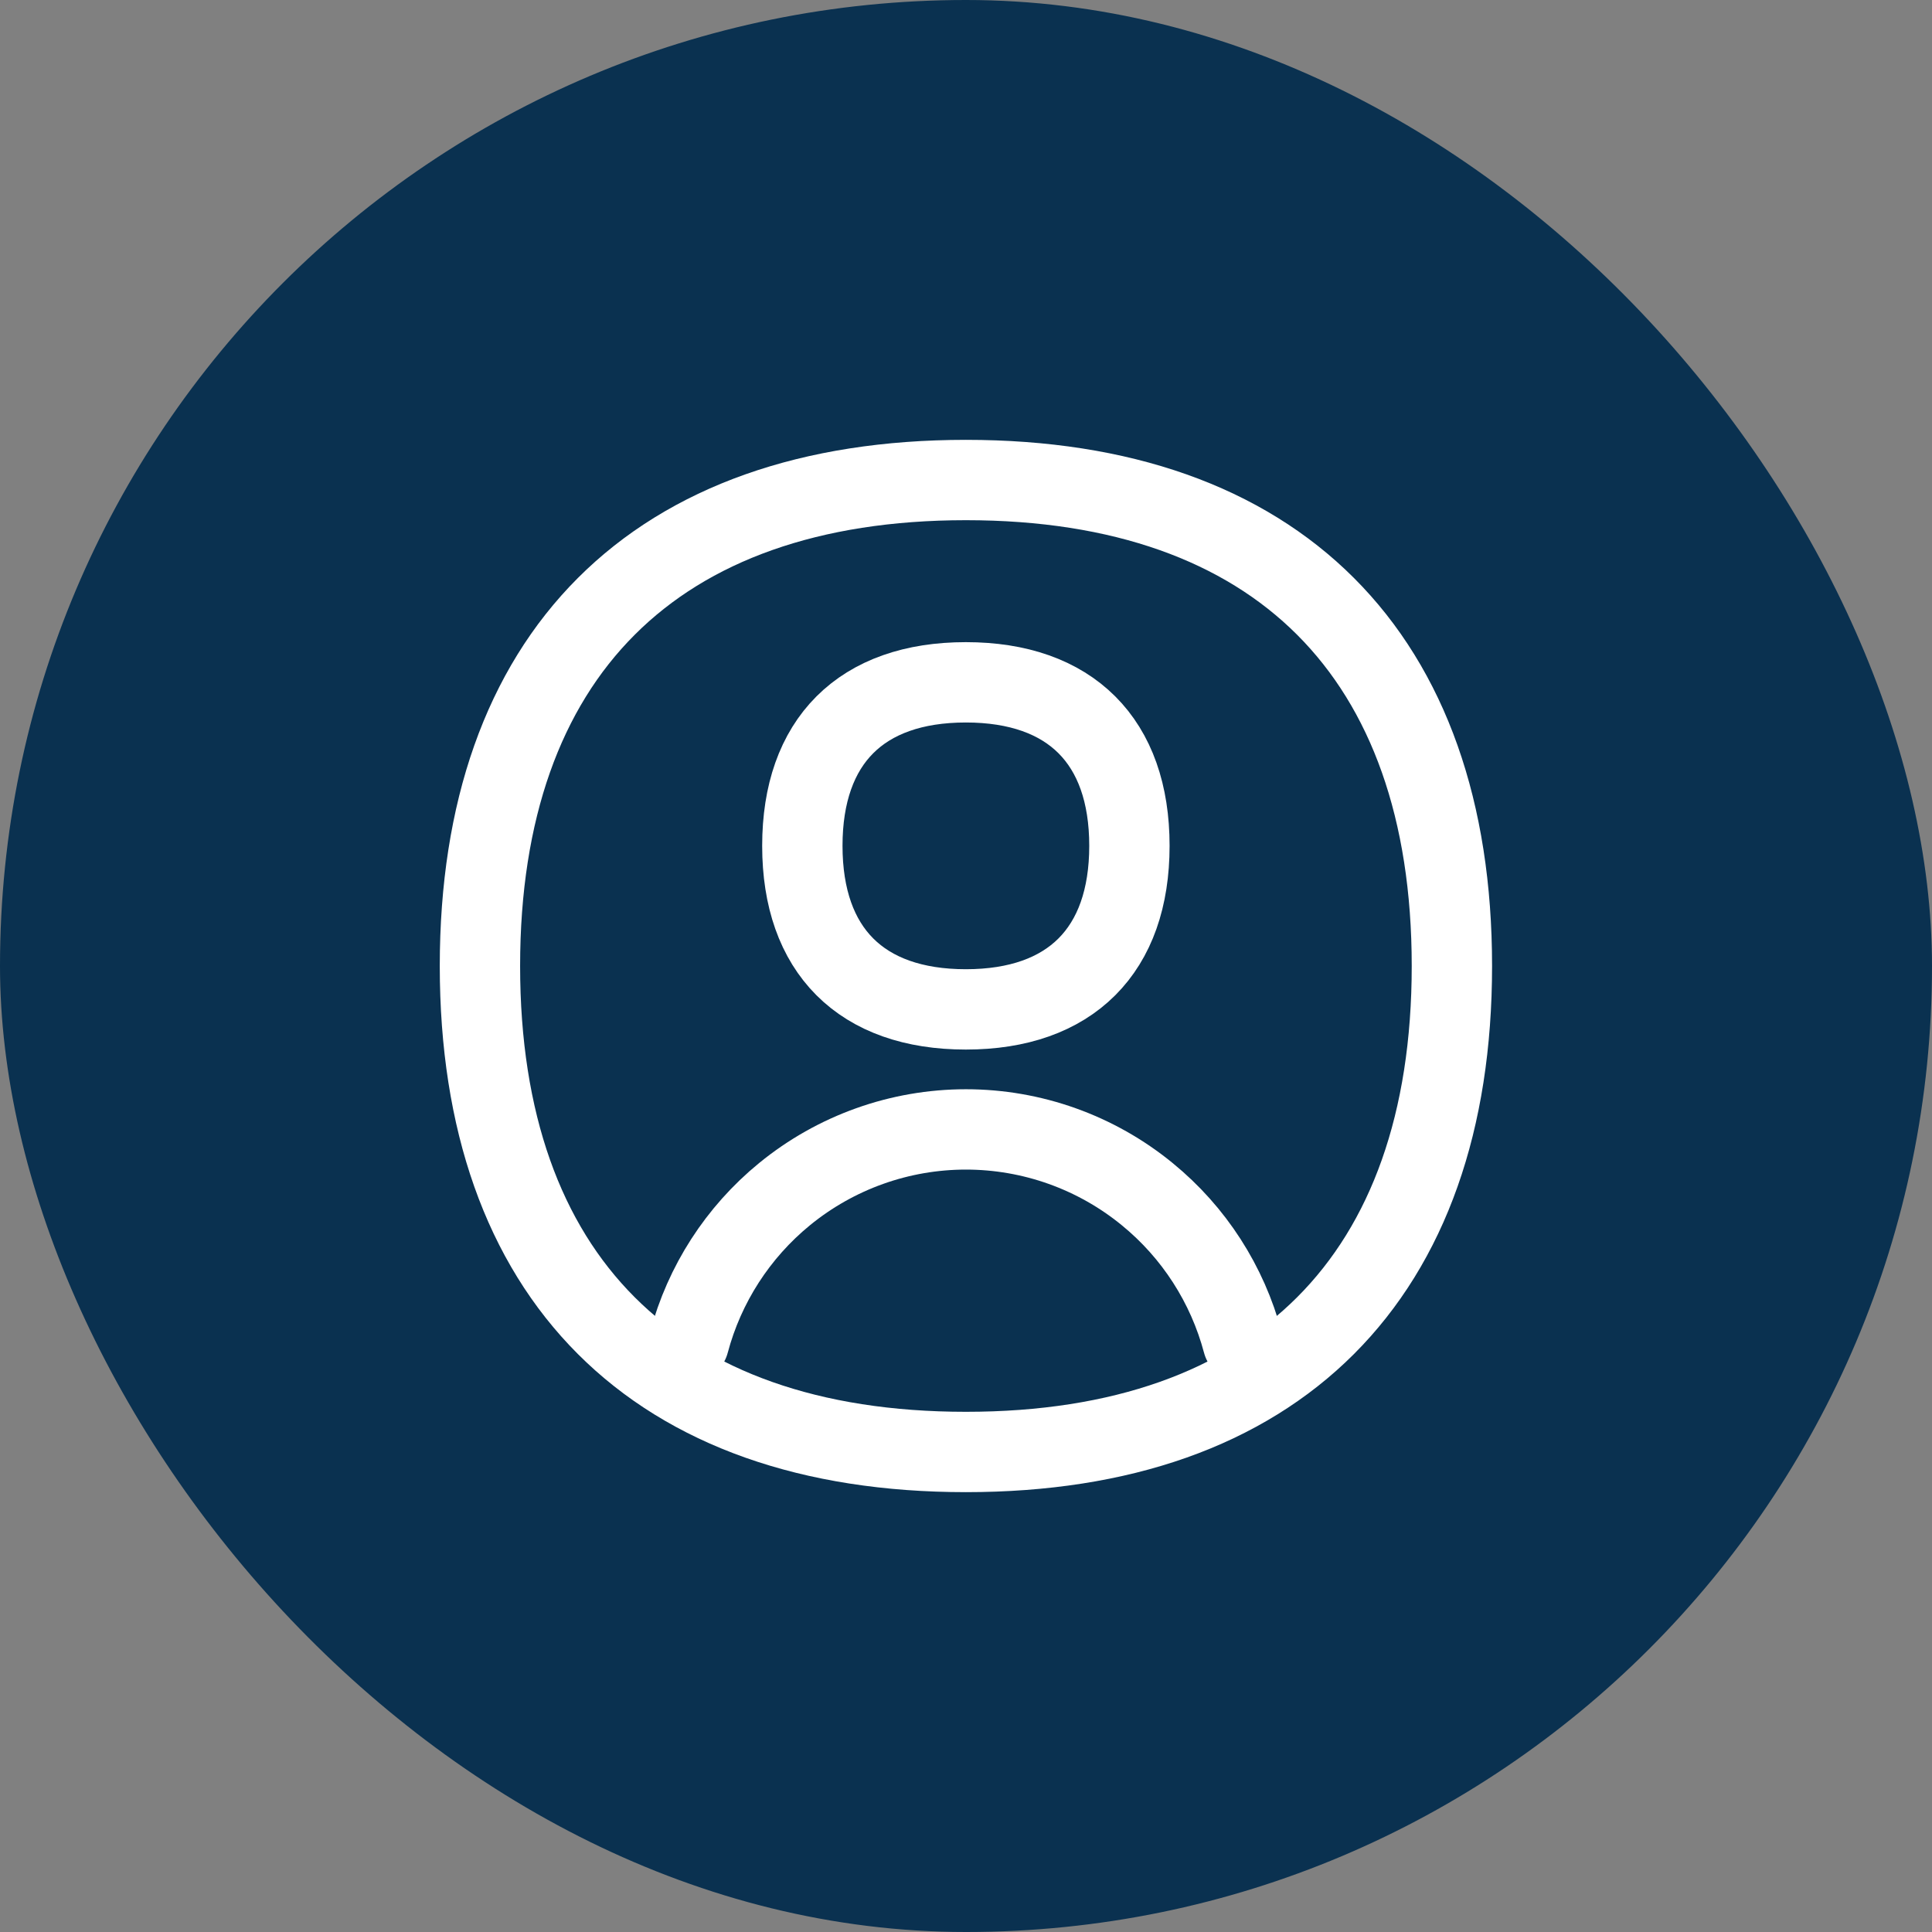
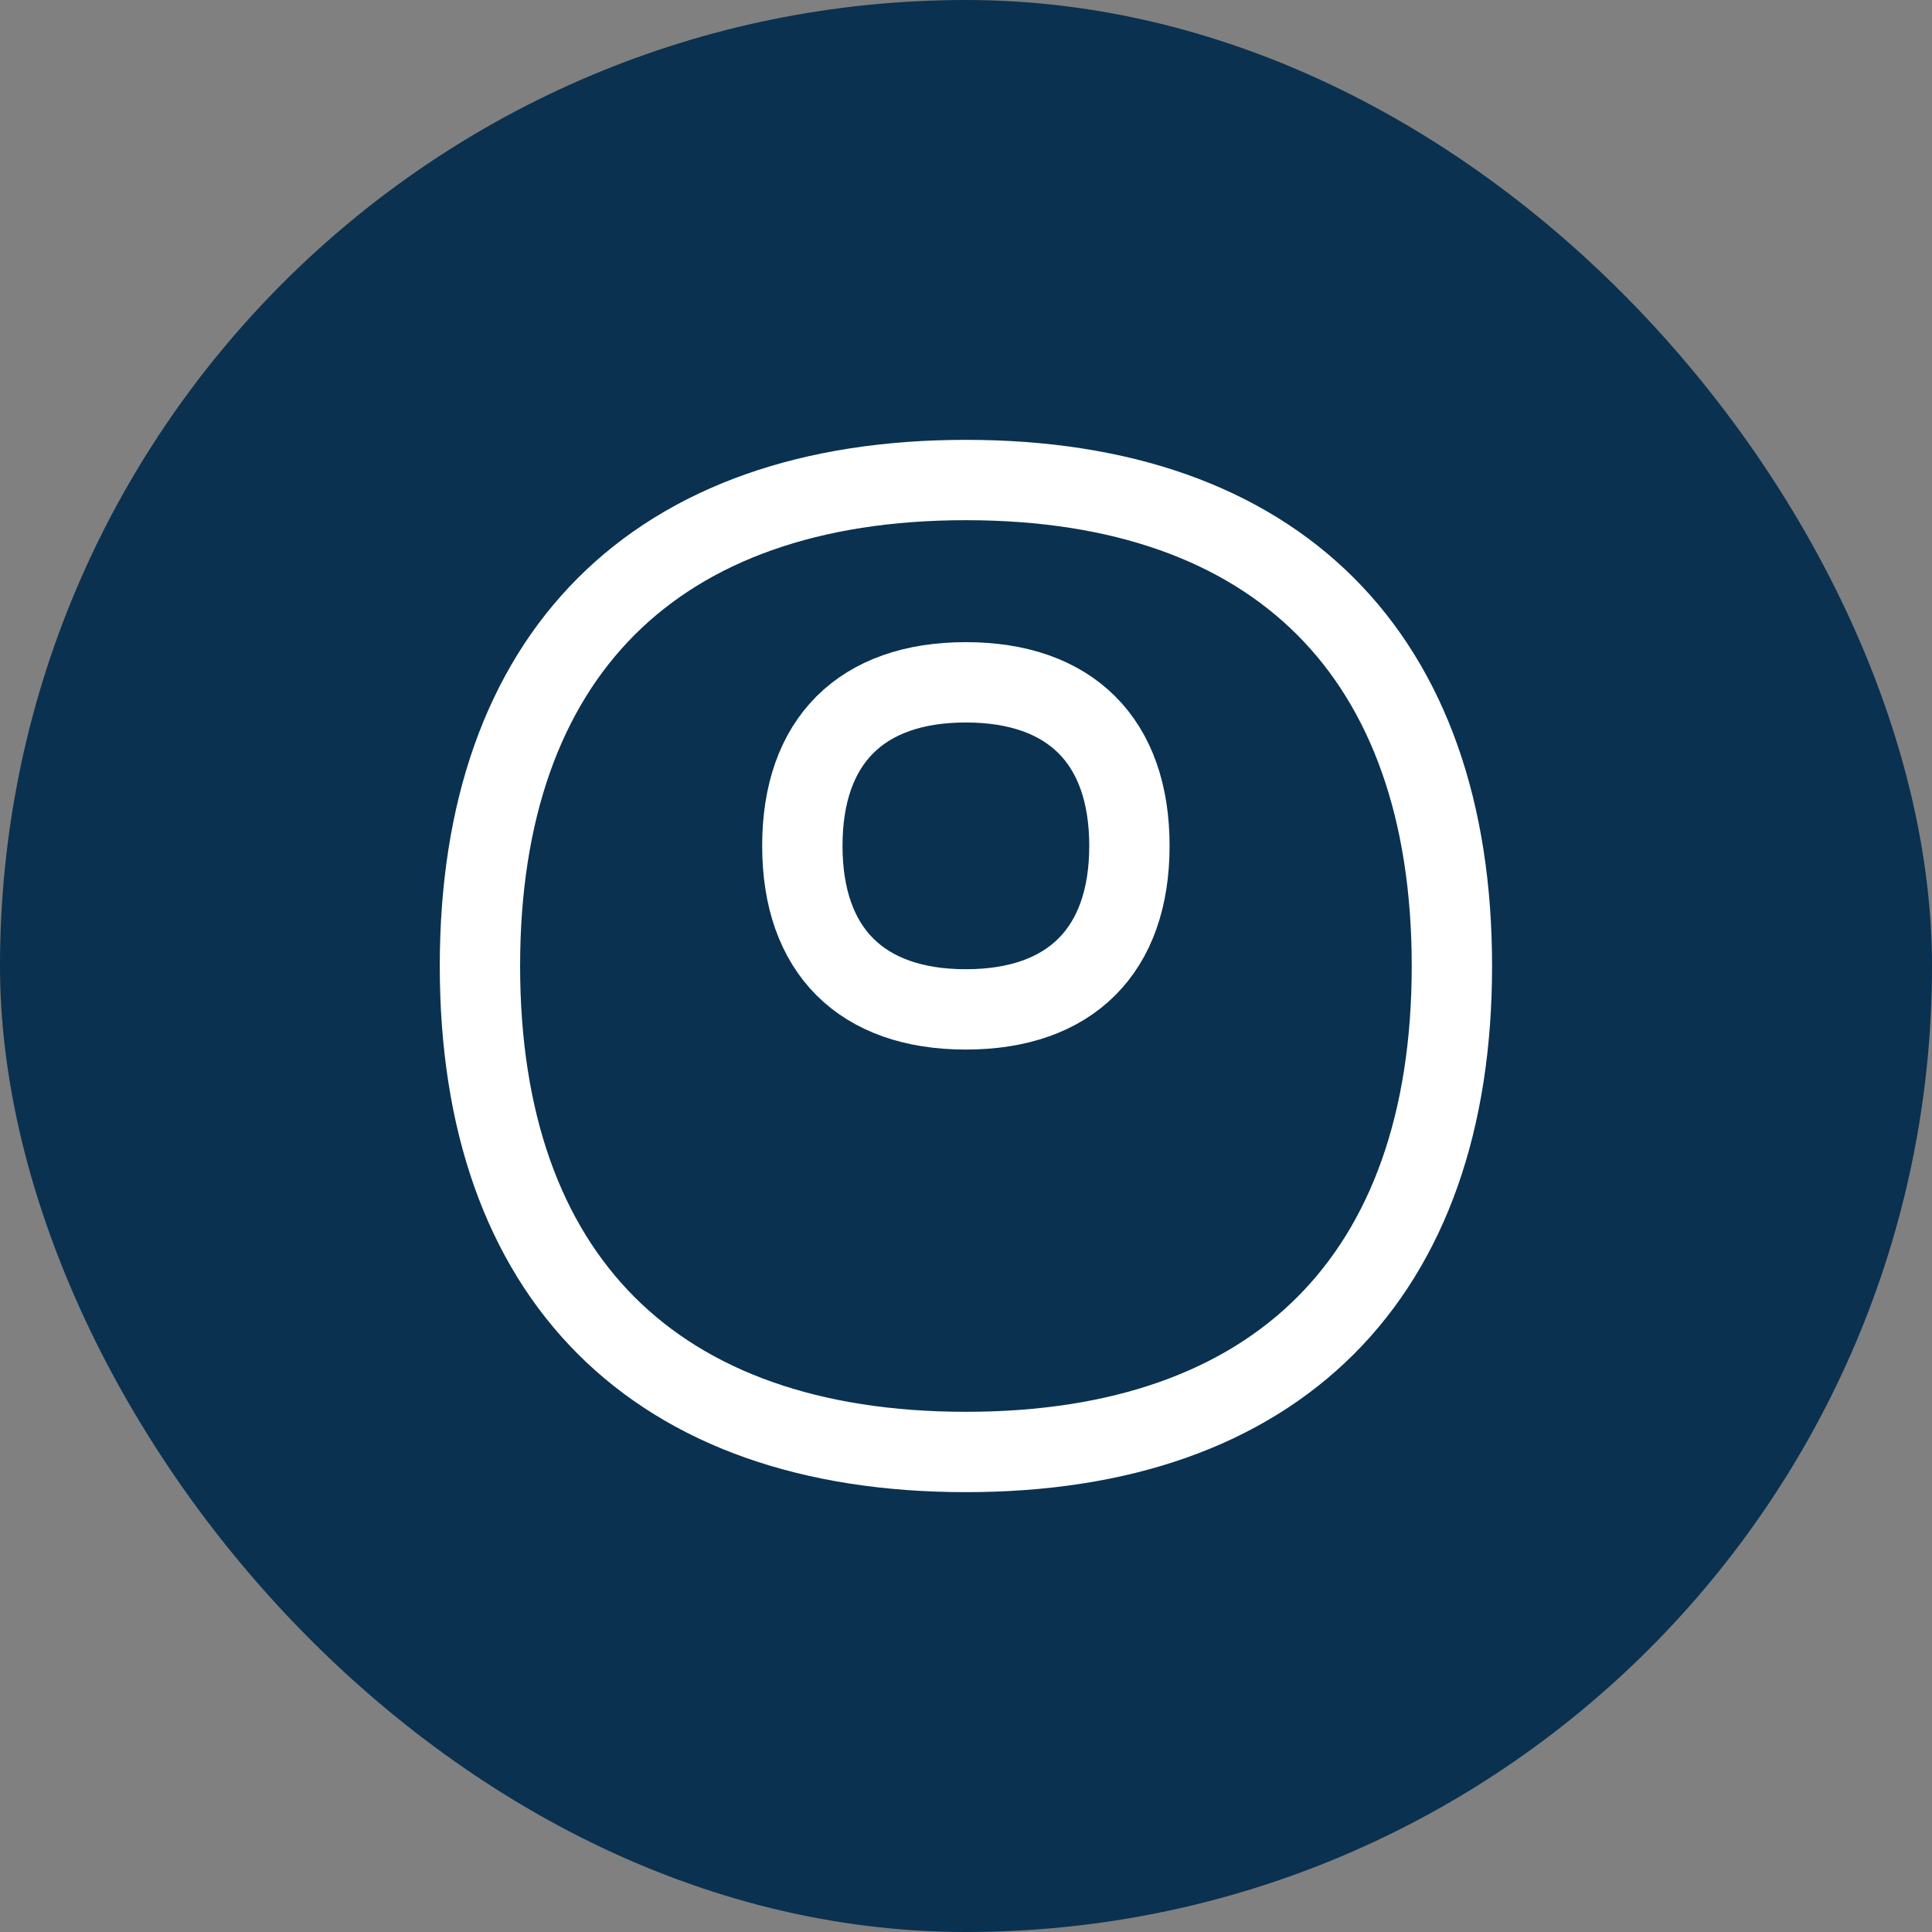
<svg xmlns="http://www.w3.org/2000/svg" width="24" height="24" viewBox="0 0 24 24" fill="none">
  <rect x="0" y="0" width="24" height="24" fill="#808080" stroke="none" />
  <rect width="24" height="24" rx="12" fill="#0A3150" />
  <g clip-path="url(#clip0_1161_404)">
-     <path d="M15.439 16.676C15.247 15.954 14.833 15.309 14.251 14.834C13.616 14.314 12.82 14.03 11.999 14.03C11.178 14.03 10.382 14.314 9.746 14.834C9.165 15.309 8.75 15.954 8.558 16.676" stroke="white" stroke-width="0.998" stroke-linecap="round" stroke-linejoin="round" />
    <path d="M11.999 18.037C15.863 18.037 18.036 15.864 18.036 12C18.036 8.137 15.863 5.963 11.999 5.963C8.135 5.963 5.962 8.137 5.962 12C5.962 15.864 8.135 18.037 11.999 18.037Z" stroke="white" stroke-width="0.998" stroke-linecap="round" stroke-linejoin="round" />
    <path d="M11.998 12.539C13.298 12.539 14.03 11.807 14.03 10.507C14.03 9.207 13.298 8.476 11.998 8.476C10.698 8.476 9.967 9.207 9.967 10.507C9.967 11.807 10.698 12.539 11.998 12.539Z" stroke="white" stroke-width="0.998" stroke-linecap="round" stroke-linejoin="round" />
  </g>
  <defs>
    <clipPath id="clip0_1161_404">
      <rect width="14" height="14" fill="white" transform="translate(5 5)" />
    </clipPath>
  </defs>
</svg>